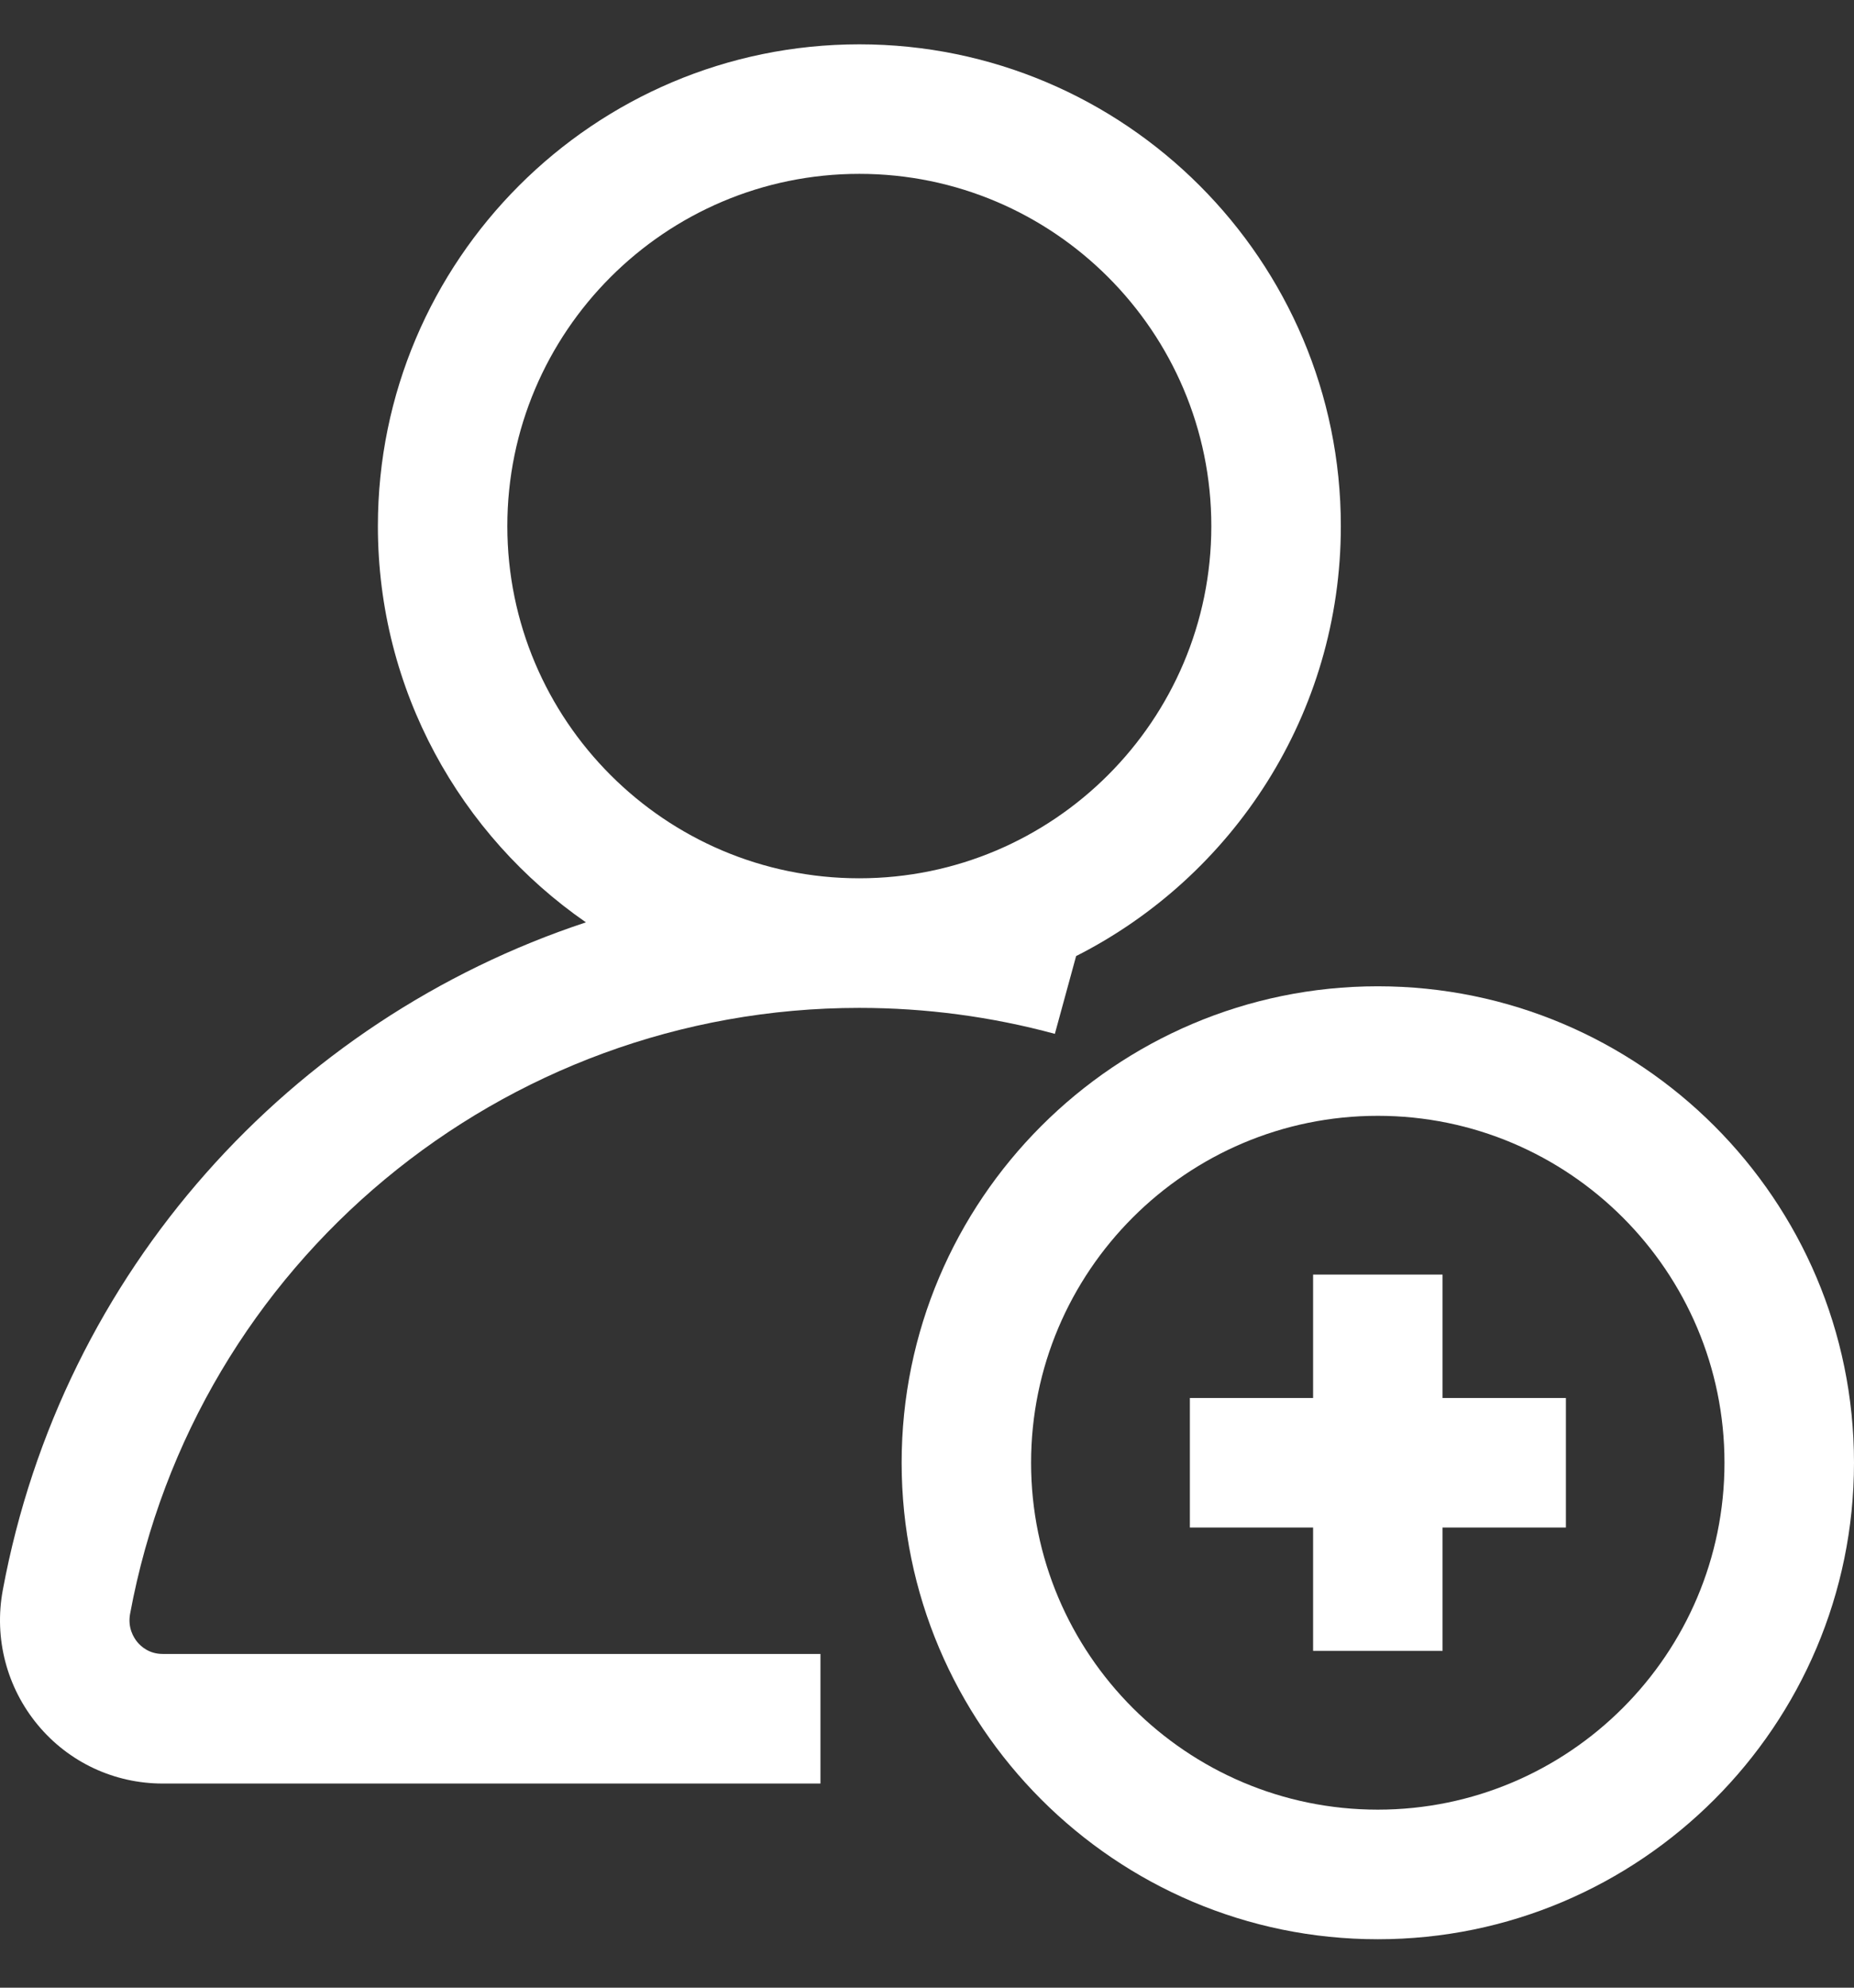
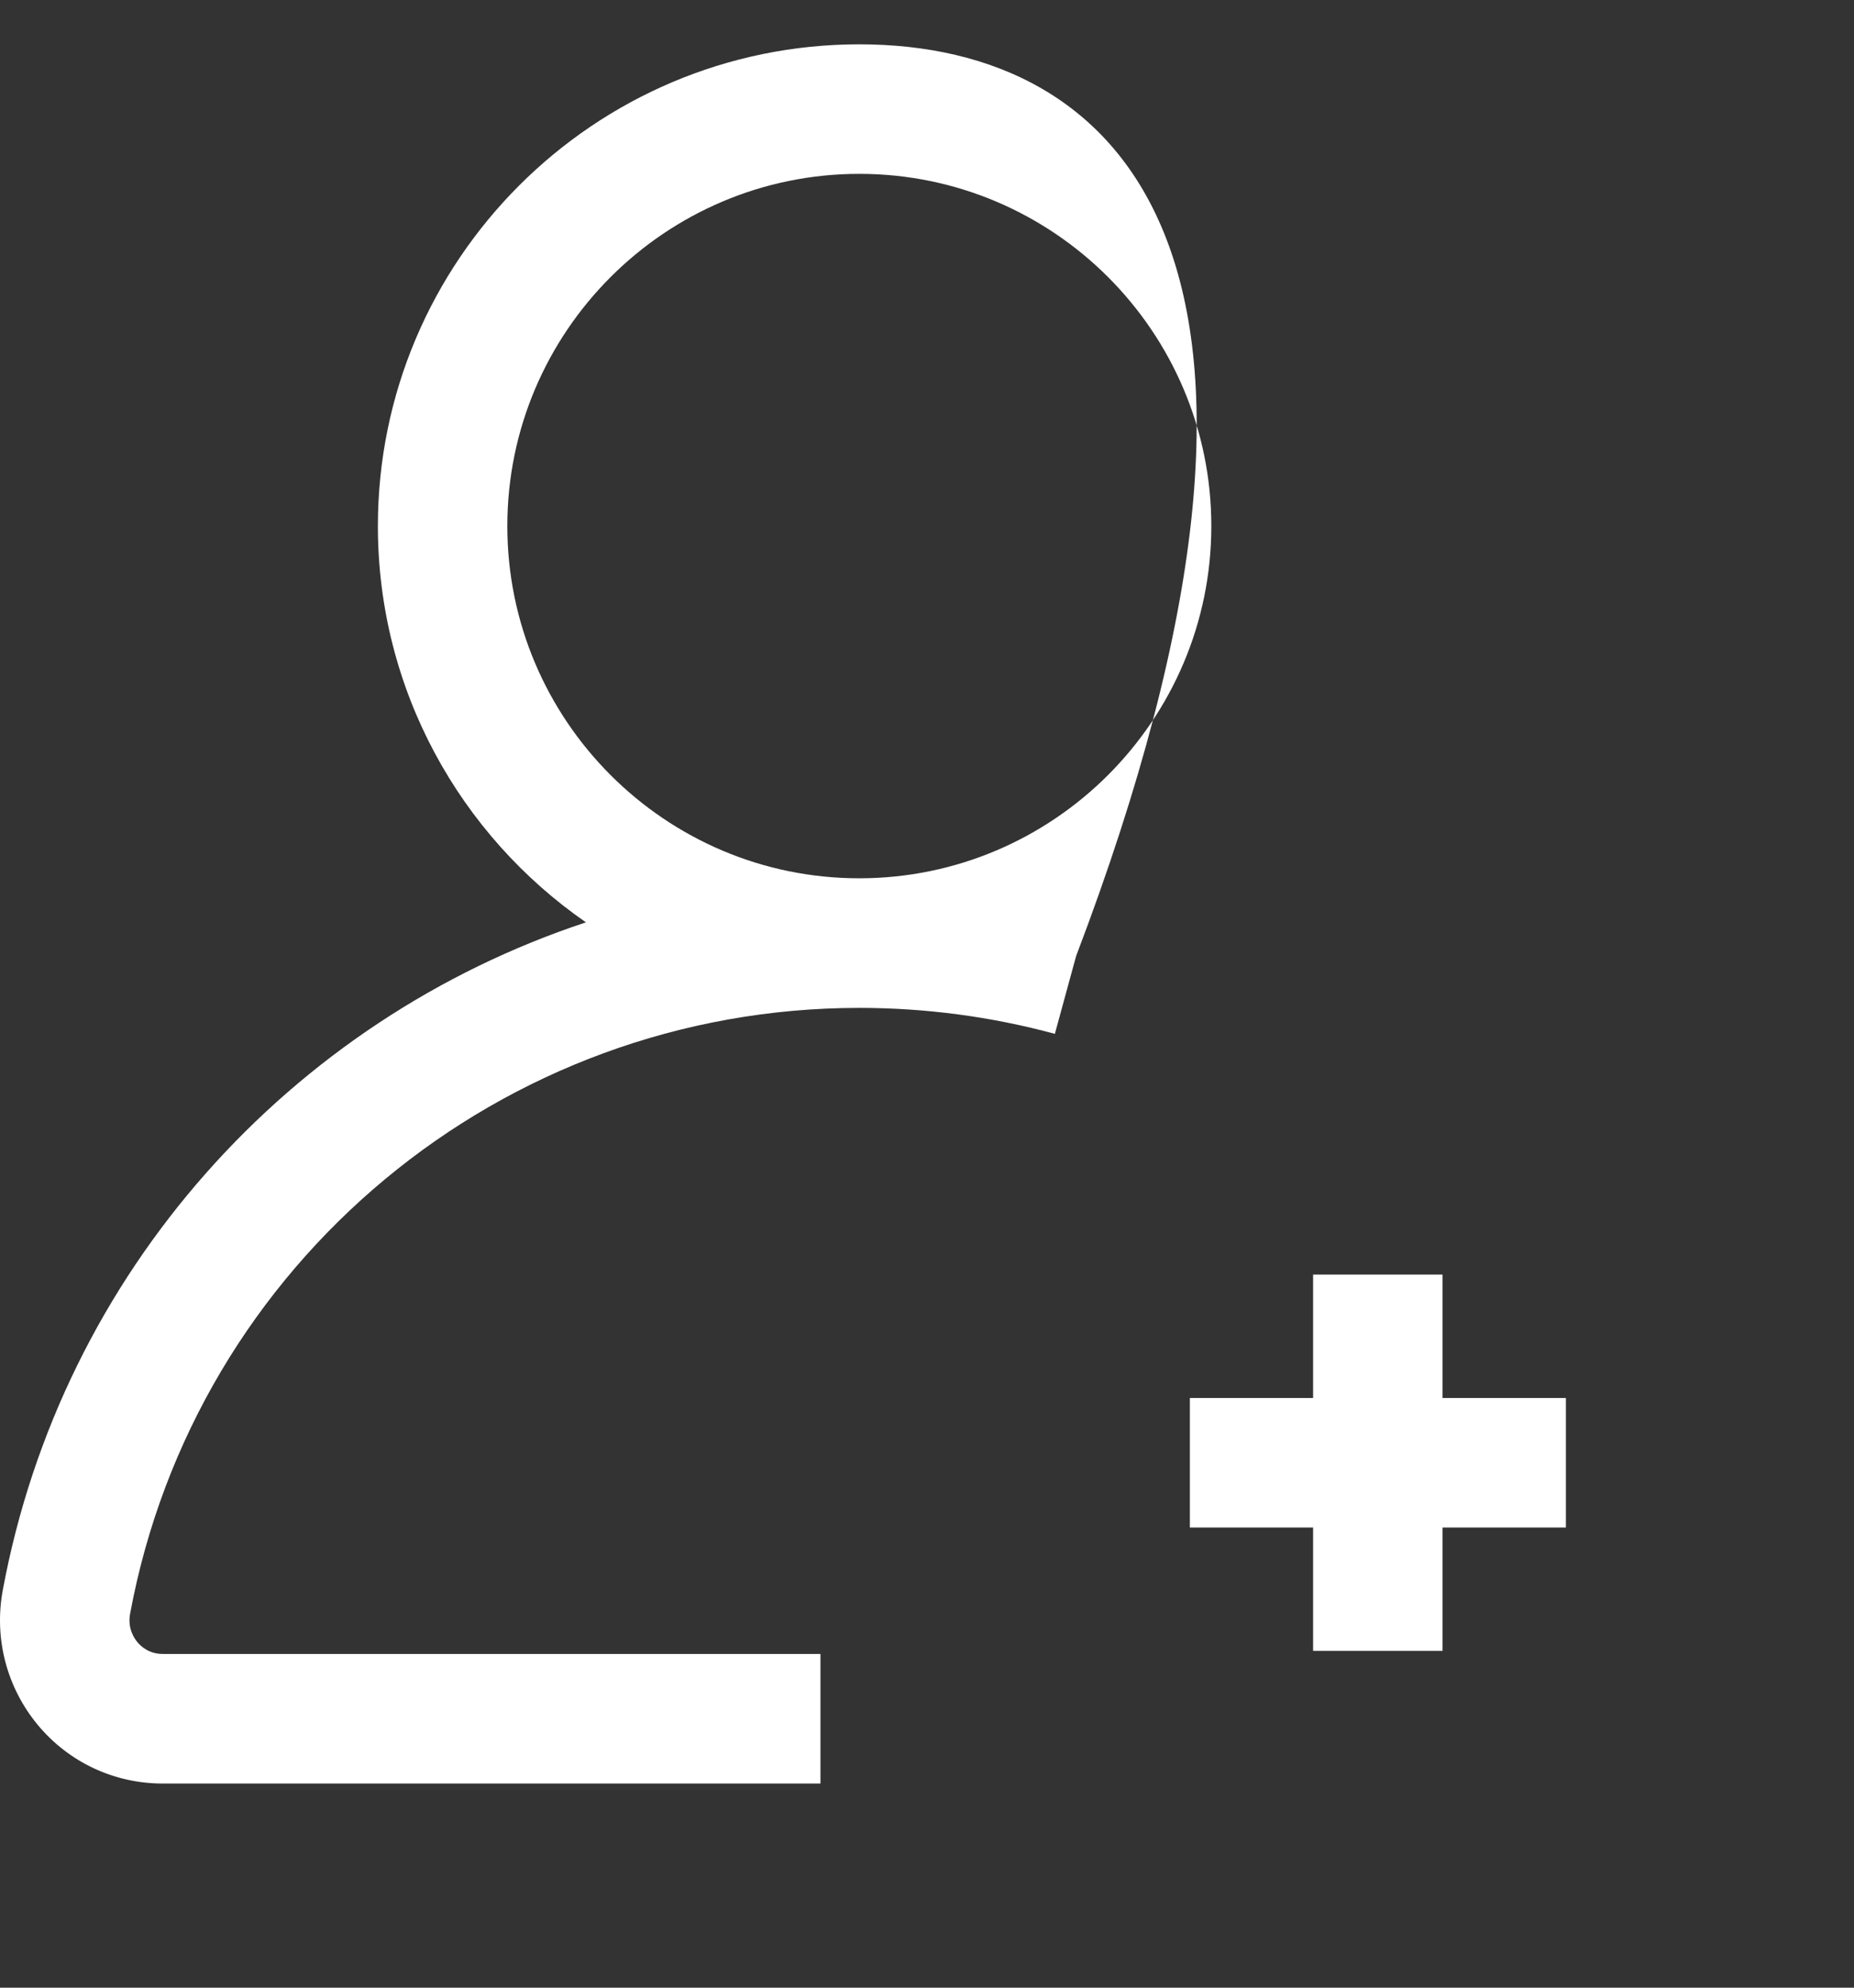
<svg xmlns="http://www.w3.org/2000/svg" width="28" height="30" viewBox="0 0 28 30" fill="none">
  <rect x="0" y="0" width="28" height="30" fill="#333333" stroke="none" />
  <g id="Group 1261159585">
-     <path id="Vector" d="M20.808 14.886C16.844 14.886 13.617 18.112 13.617 22.077C13.617 26.042 16.844 29.269 20.808 29.269C24.773 29.269 28 26.042 28 22.077C28 18.112 24.775 14.886 20.808 14.886ZM20.808 27.313C17.921 27.313 15.572 24.965 15.572 22.077C15.572 19.189 17.921 16.841 20.808 16.841C23.696 16.841 26.044 19.189 26.044 22.077C26.044 24.963 23.696 27.313 20.808 27.313Z" fill="white" />
-     <path id="Vector_2" d="M12.976 15.212C13.979 15.212 14.973 15.344 15.931 15.604L16.252 14.43C18.622 13.23 20.25 10.773 20.25 7.94C20.25 3.931 16.987 0.669 12.978 0.669C8.969 0.669 5.707 3.931 5.707 7.94C5.707 10.417 6.952 12.608 8.849 13.921C4.395 15.393 0.937 19.185 0.042 24C-0.093 24.727 0.101 25.469 0.572 26.036C1.039 26.598 1.726 26.919 2.457 26.919H12.391V24.963H2.456C2.254 24.963 2.13 24.851 2.074 24.784C2.017 24.714 1.926 24.566 1.965 24.356C2.948 19.058 7.579 15.212 12.976 15.212ZM7.662 7.94C7.662 5.009 10.046 2.624 12.978 2.624C15.91 2.624 18.294 5.009 18.294 7.94C18.294 10.872 15.908 13.256 12.976 13.256C10.045 13.256 7.662 10.87 7.662 7.94ZM21.786 19.237H19.831V21.1H17.97V23.055H19.831V24.916H21.786V23.055H23.649V21.1H21.786V19.237Z" fill="white" />
+     <path id="Vector_2" d="M12.976 15.212C13.979 15.212 14.973 15.344 15.931 15.604L16.252 14.43C20.25 3.931 16.987 0.669 12.978 0.669C8.969 0.669 5.707 3.931 5.707 7.94C5.707 10.417 6.952 12.608 8.849 13.921C4.395 15.393 0.937 19.185 0.042 24C-0.093 24.727 0.101 25.469 0.572 26.036C1.039 26.598 1.726 26.919 2.457 26.919H12.391V24.963H2.456C2.254 24.963 2.13 24.851 2.074 24.784C2.017 24.714 1.926 24.566 1.965 24.356C2.948 19.058 7.579 15.212 12.976 15.212ZM7.662 7.94C7.662 5.009 10.046 2.624 12.978 2.624C15.91 2.624 18.294 5.009 18.294 7.94C18.294 10.872 15.908 13.256 12.976 13.256C10.045 13.256 7.662 10.87 7.662 7.94ZM21.786 19.237H19.831V21.1H17.97V23.055H19.831V24.916H21.786V23.055H23.649V21.1H21.786V19.237Z" fill="white" />
  </g>
</svg>